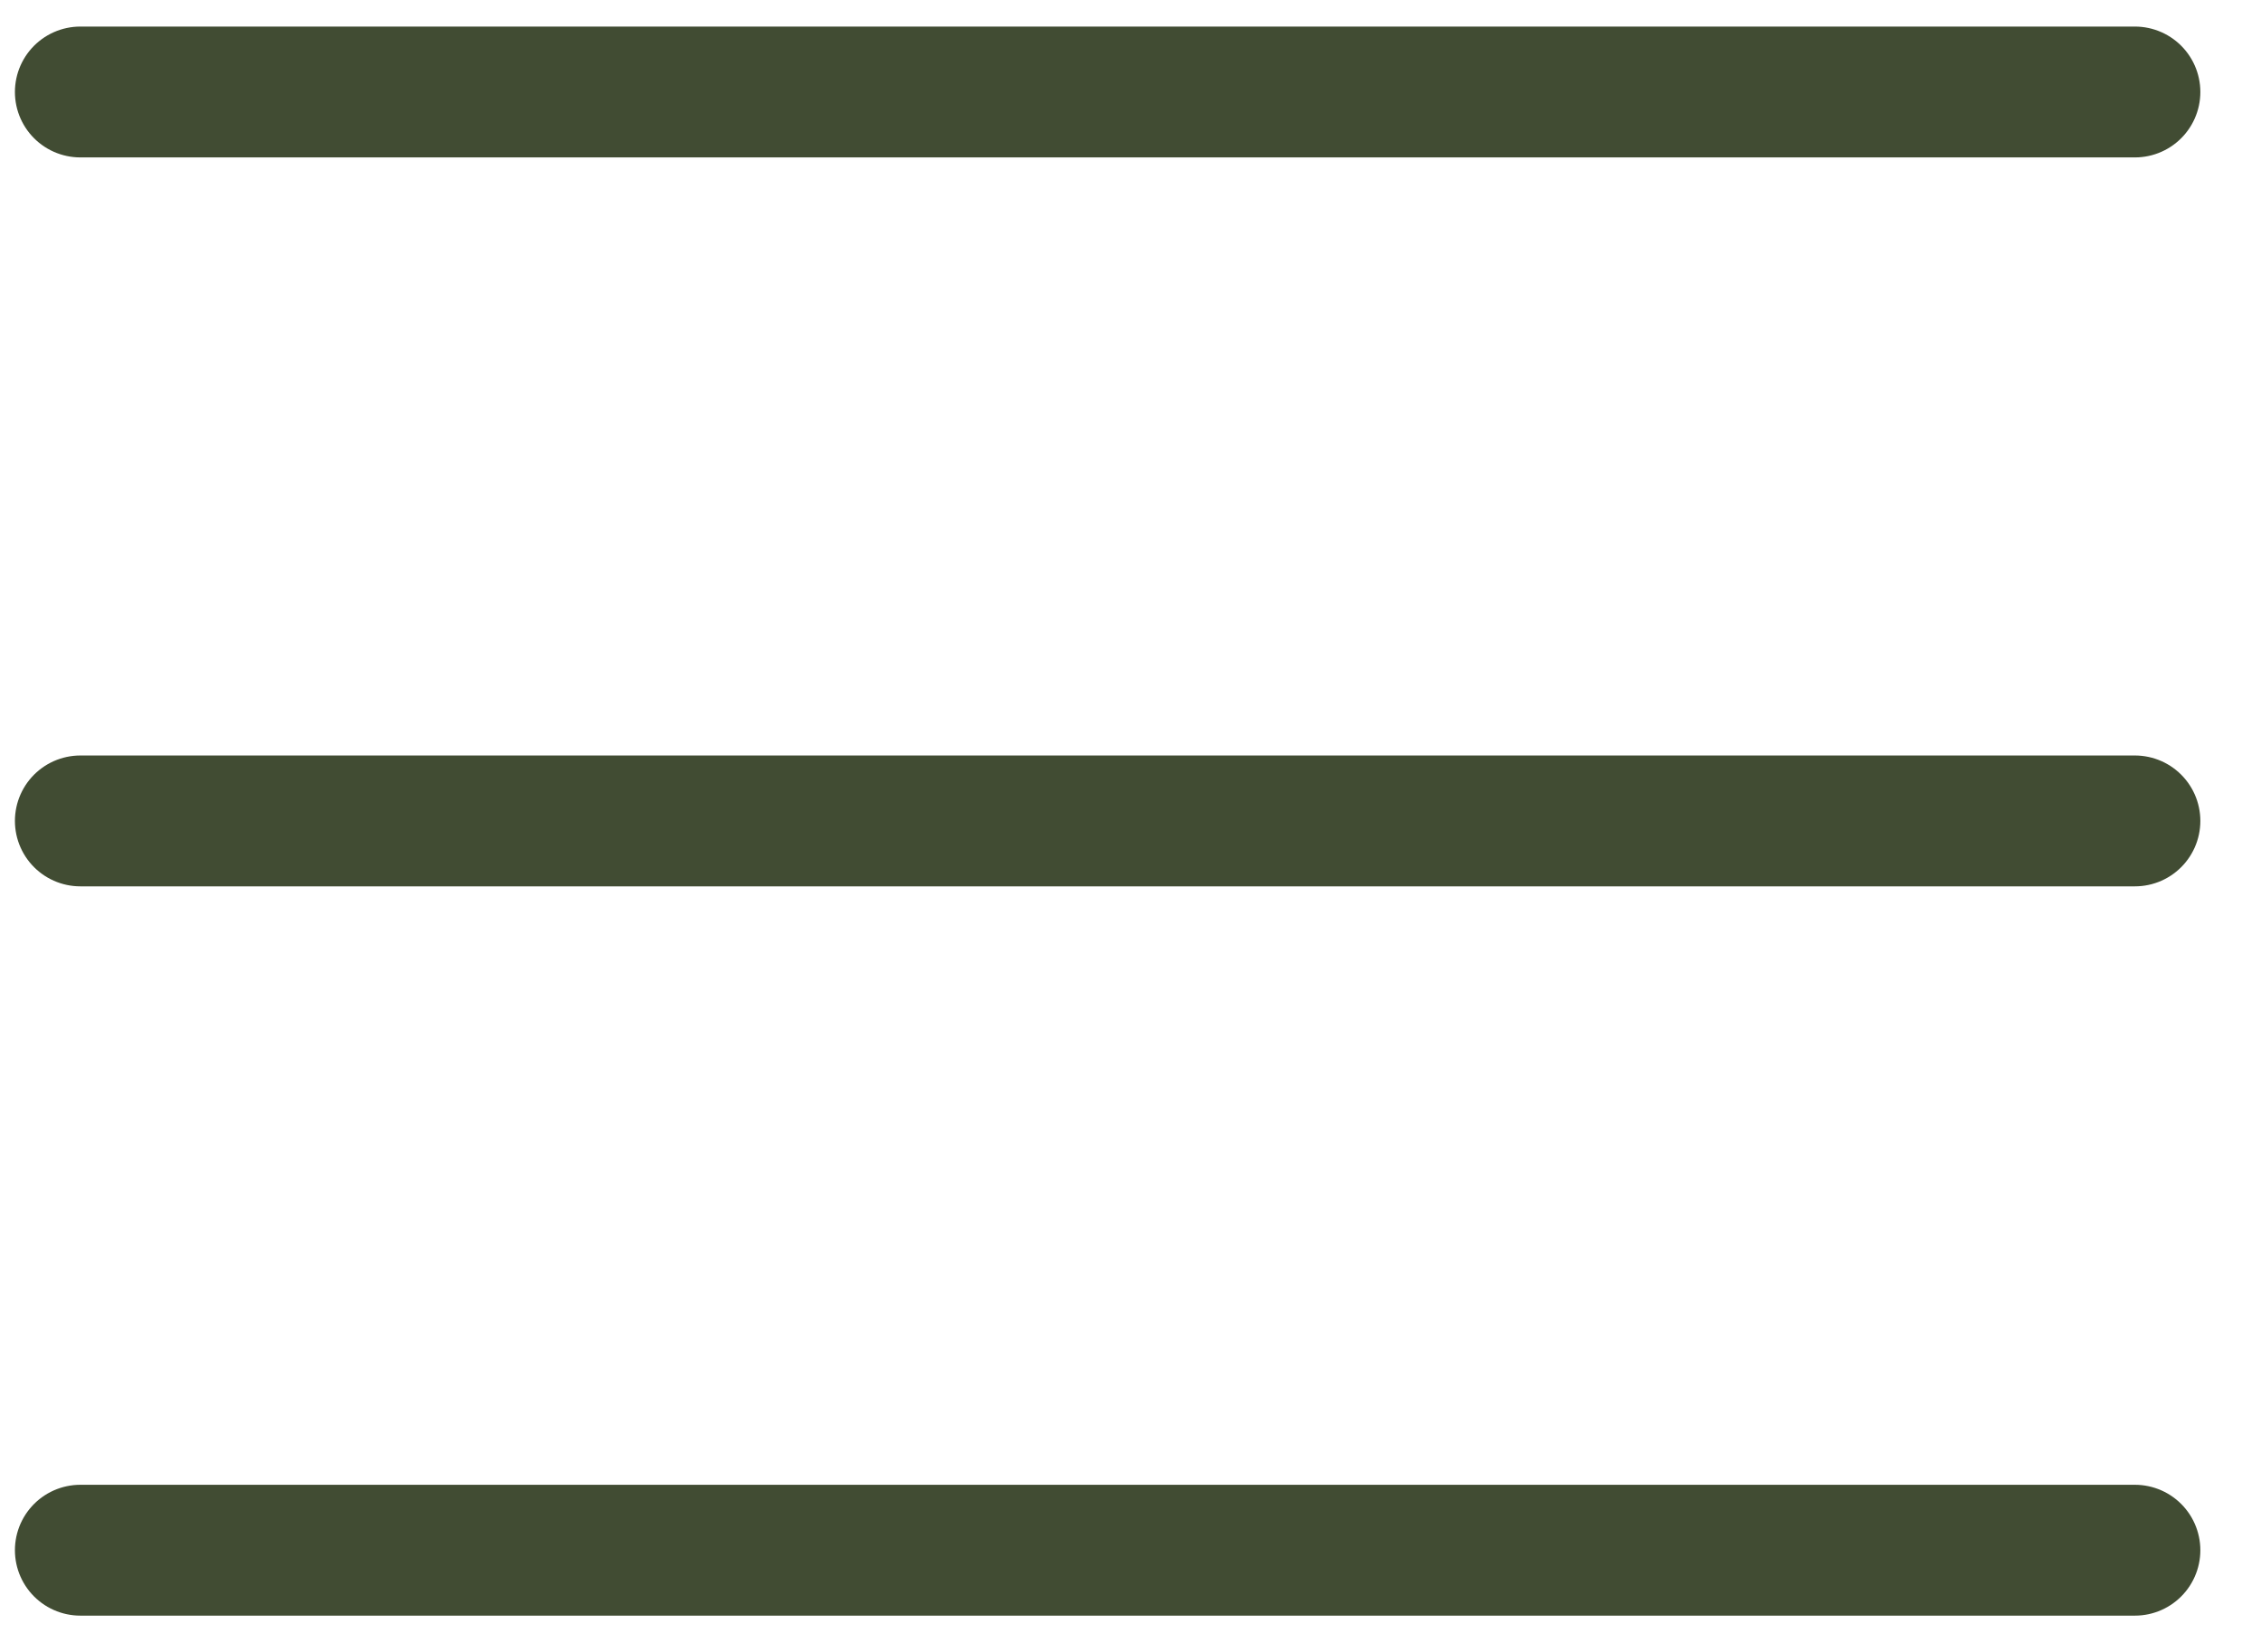
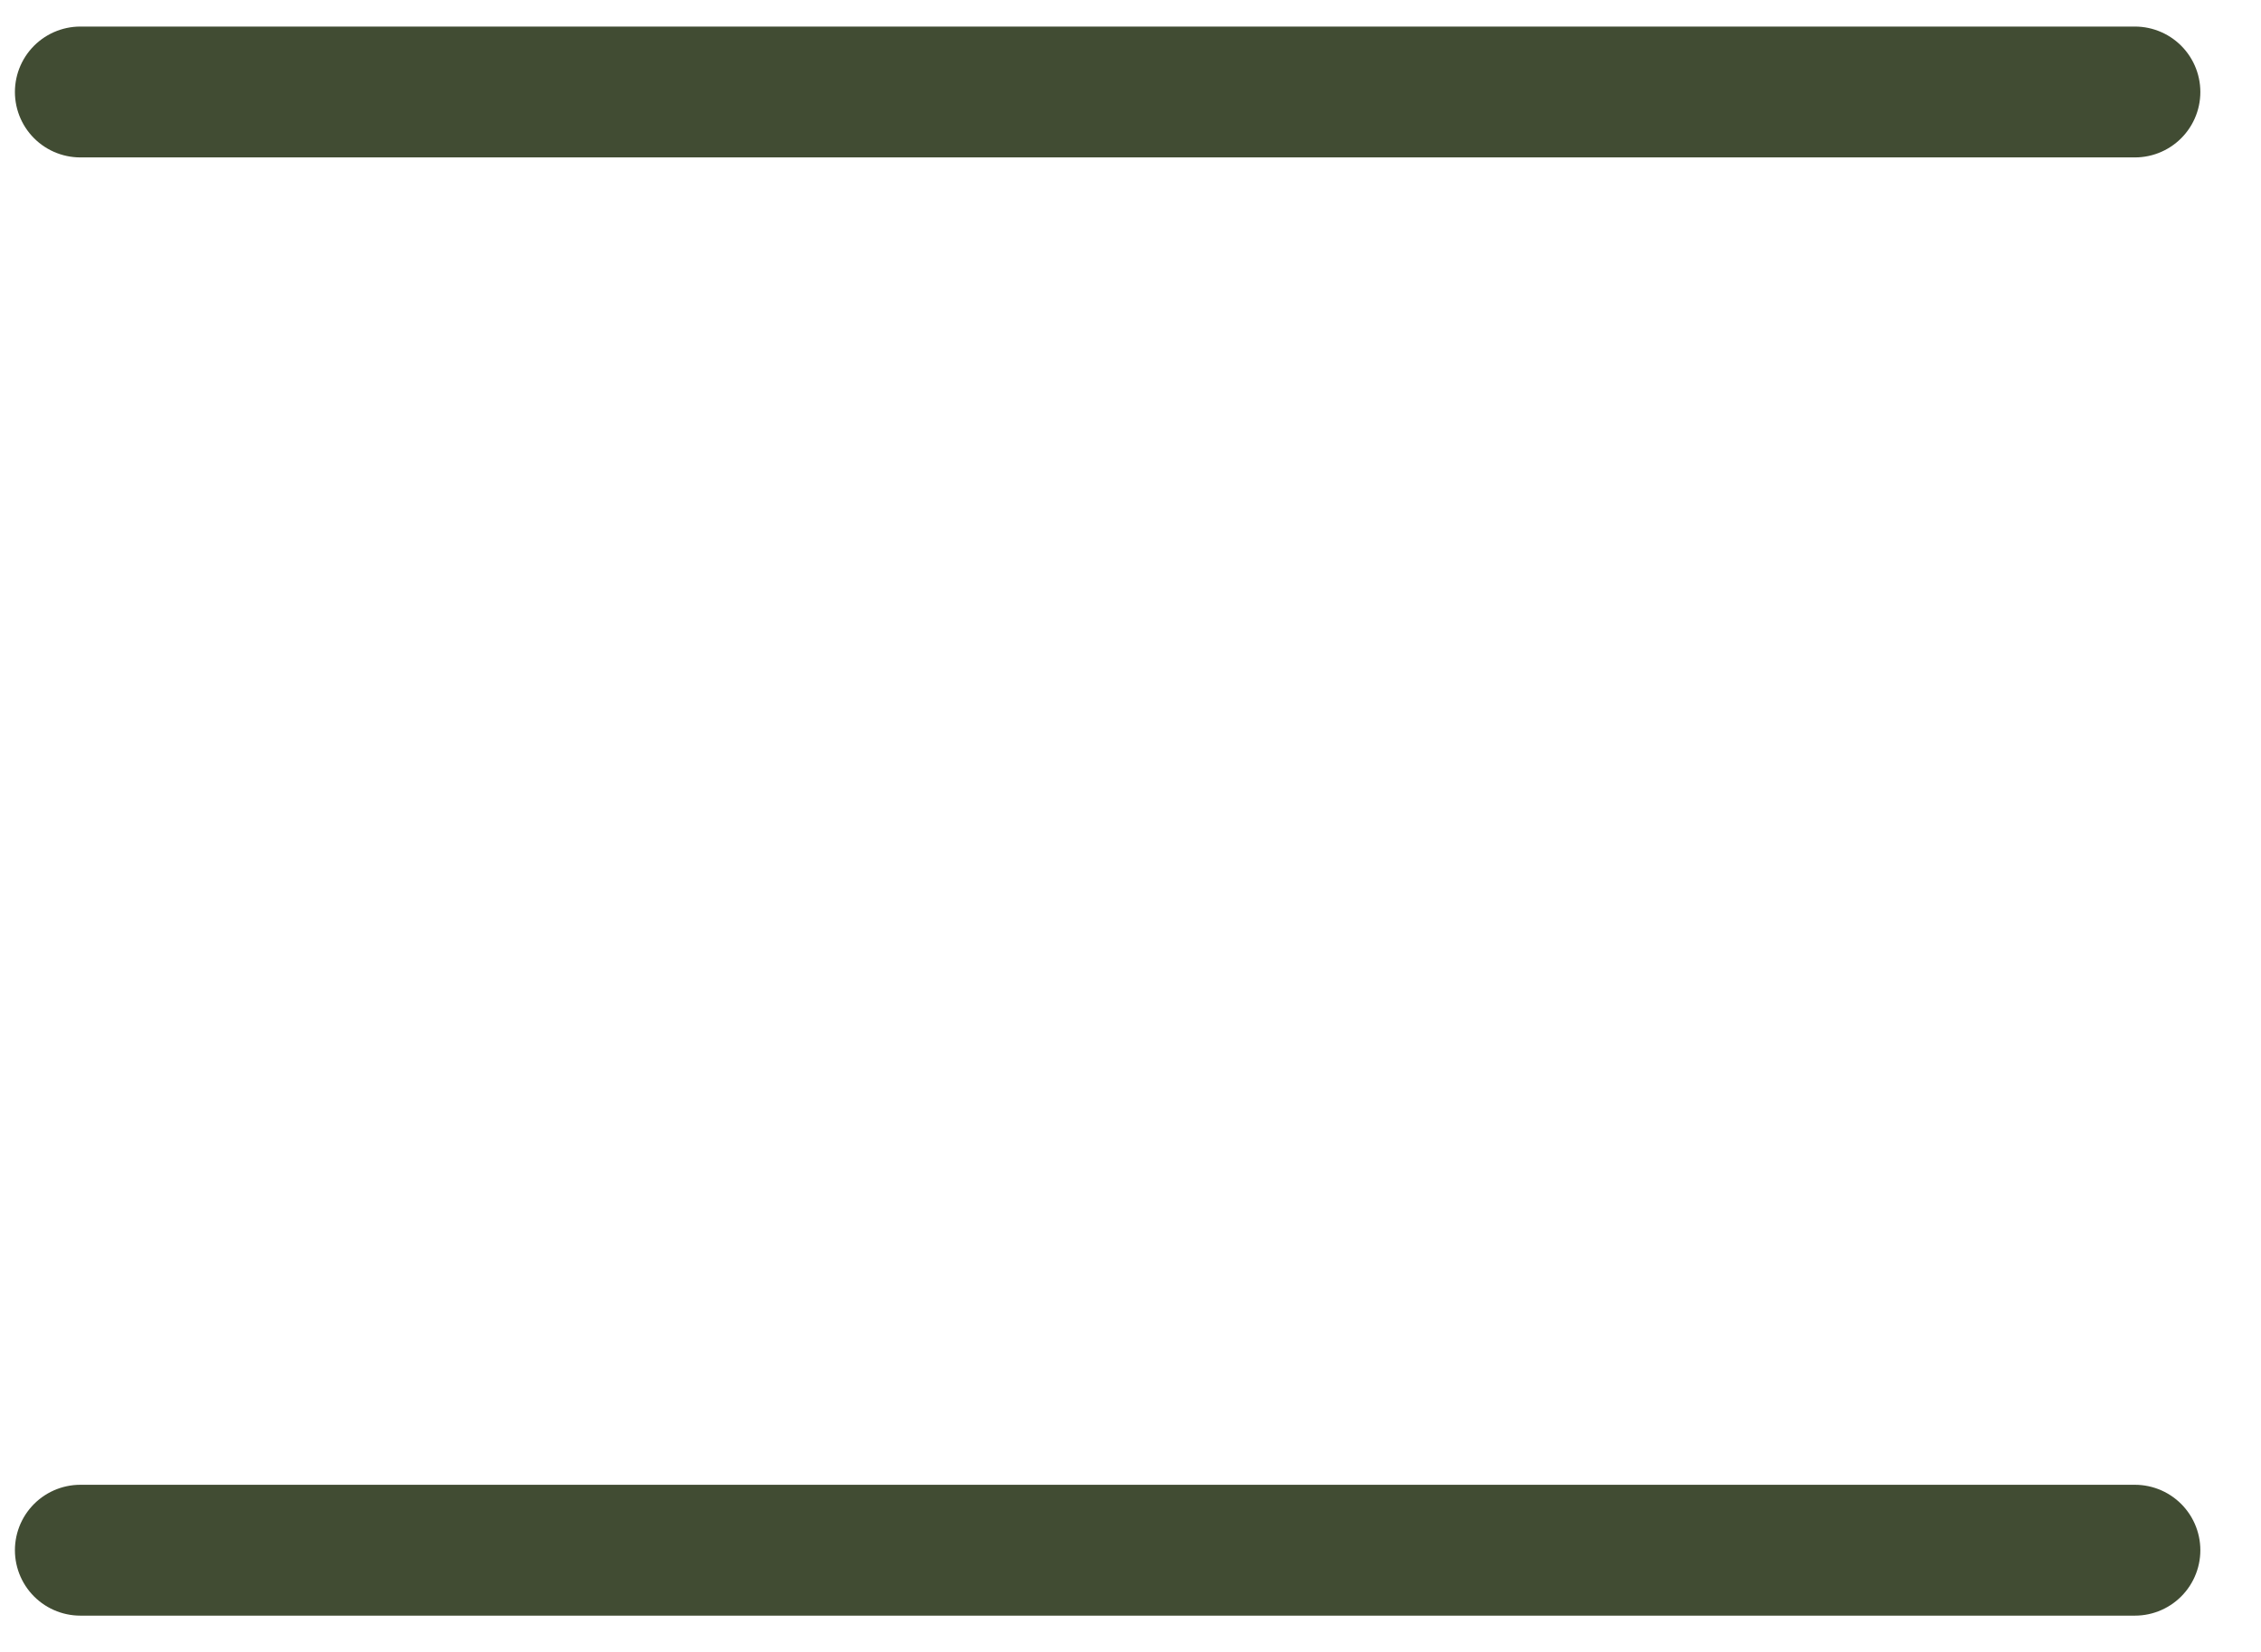
<svg xmlns="http://www.w3.org/2000/svg" width="26" height="19" viewBox="0 0 26 19" fill="none">
  <path d="M0.924 1.058L24.55 1.058" stroke="#414C33" stroke-width="1.505" stroke-linecap="round" />
-   <path d="M0.924 9.442L24.55 9.442" stroke="#414C33" stroke-width="1.505" stroke-linecap="round" />
  <path d="M0.924 17.83L24.55 17.83" stroke="#414C33" stroke-width="1.505" stroke-linecap="round" />
</svg>